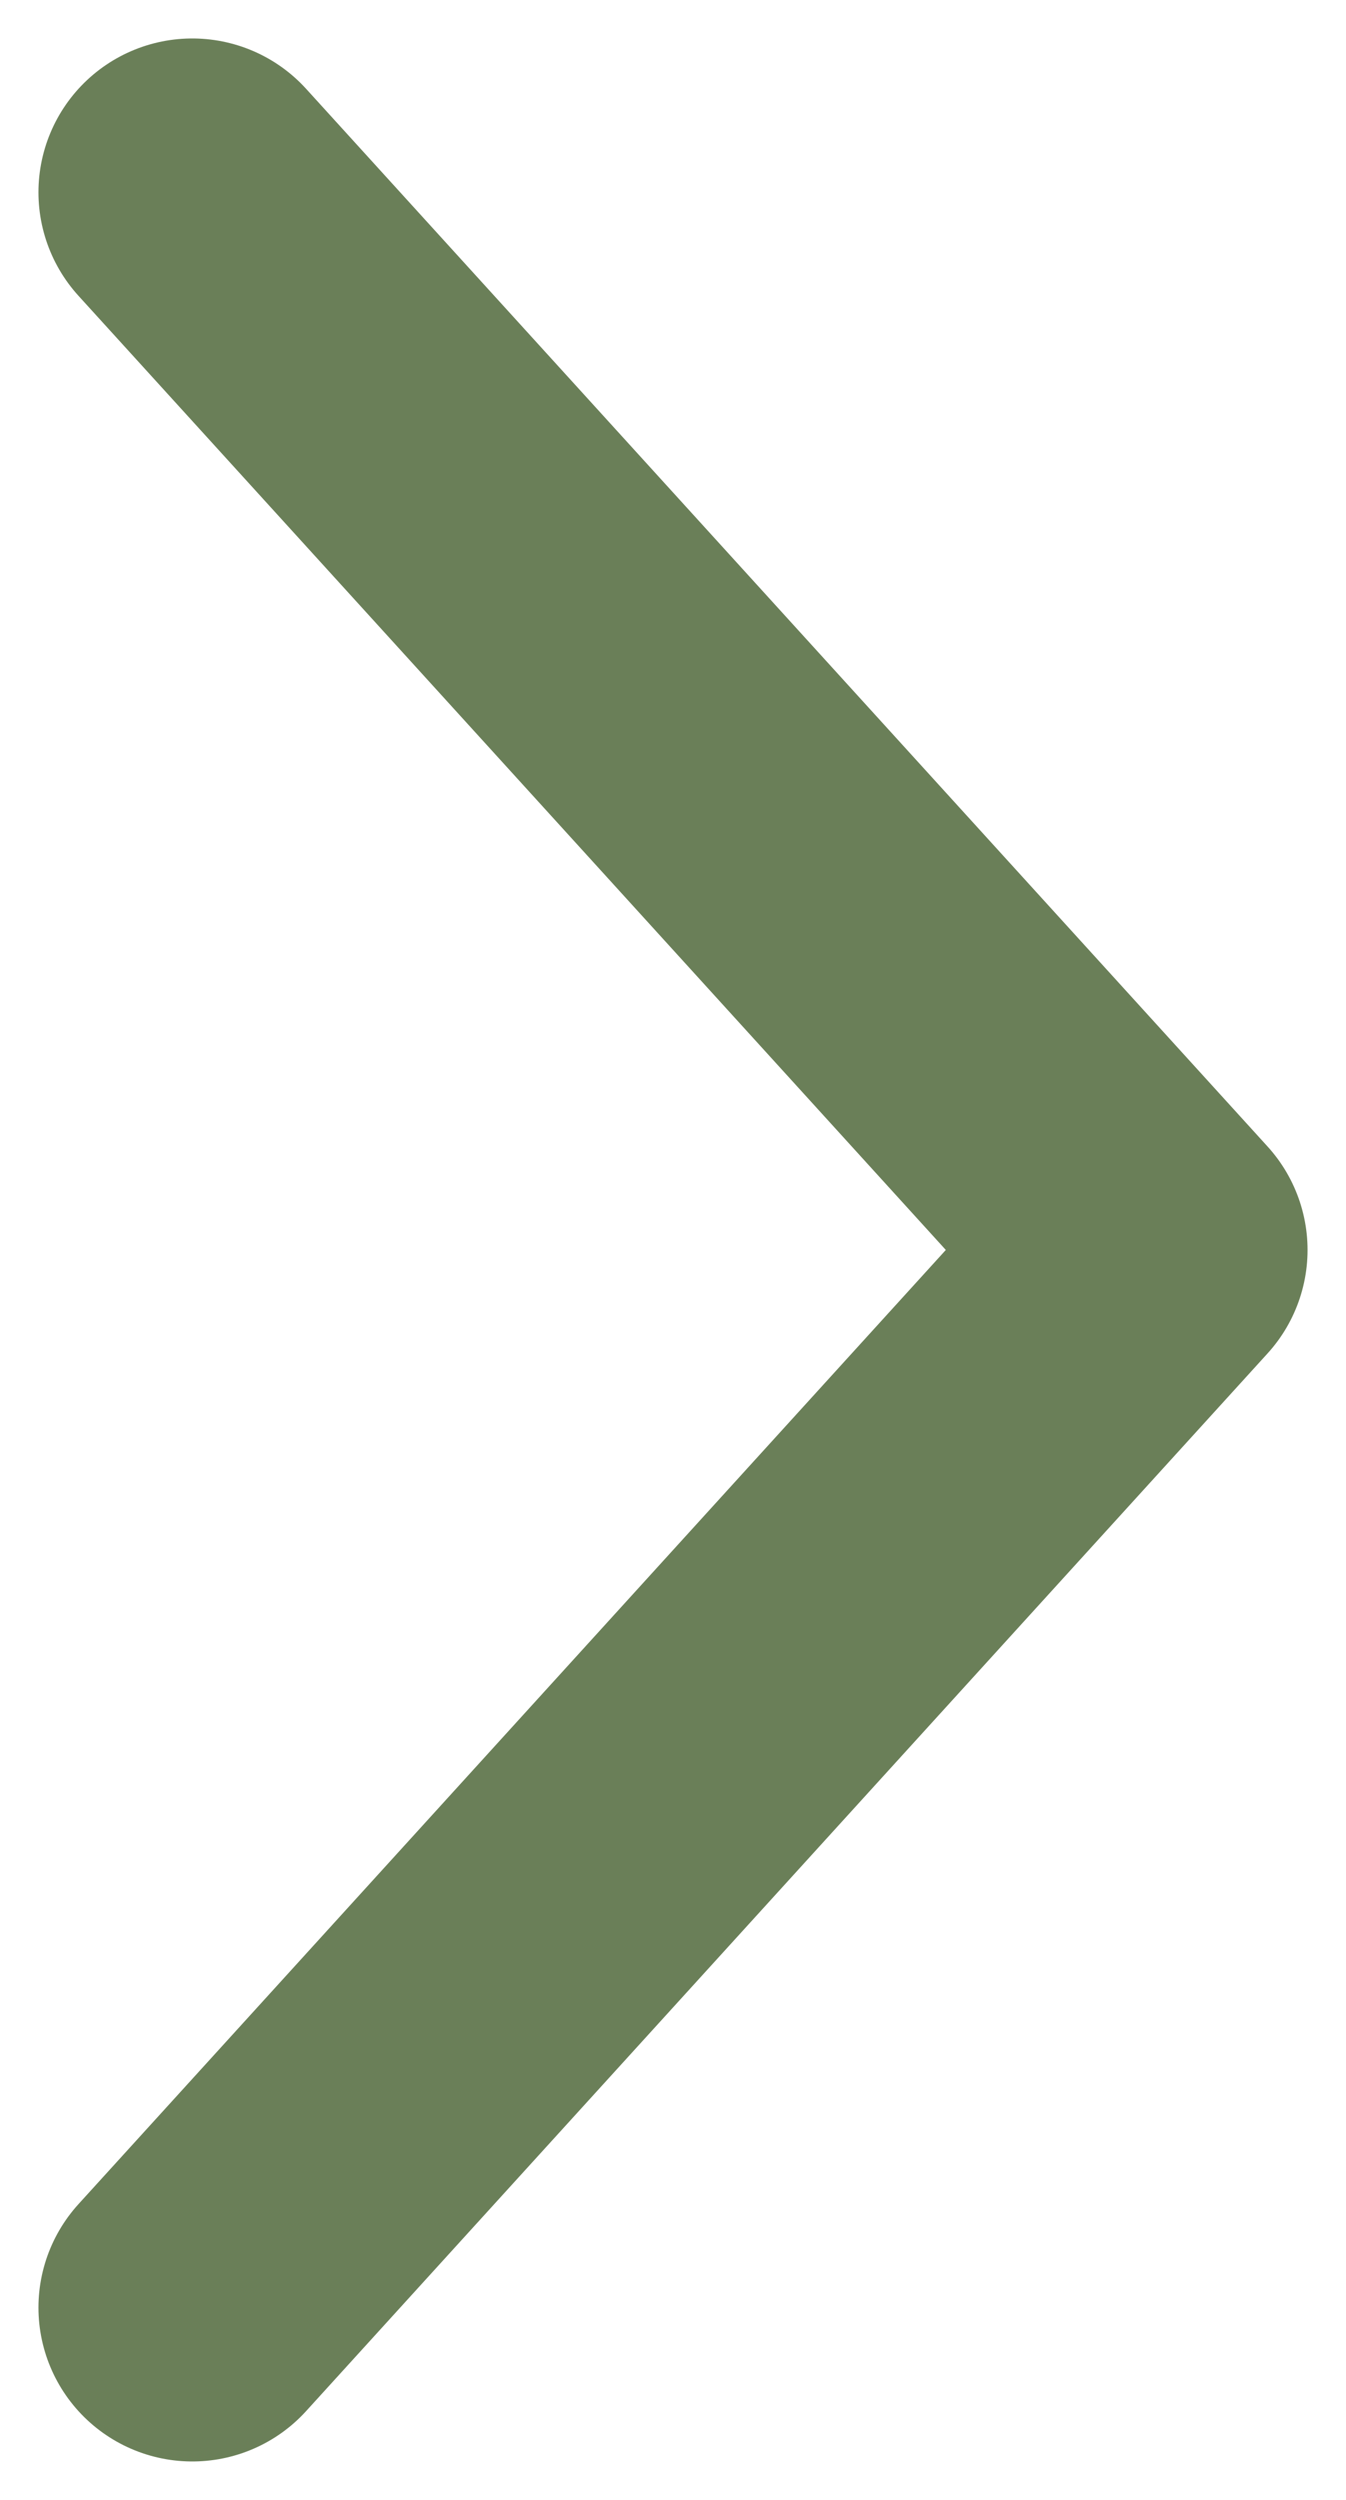
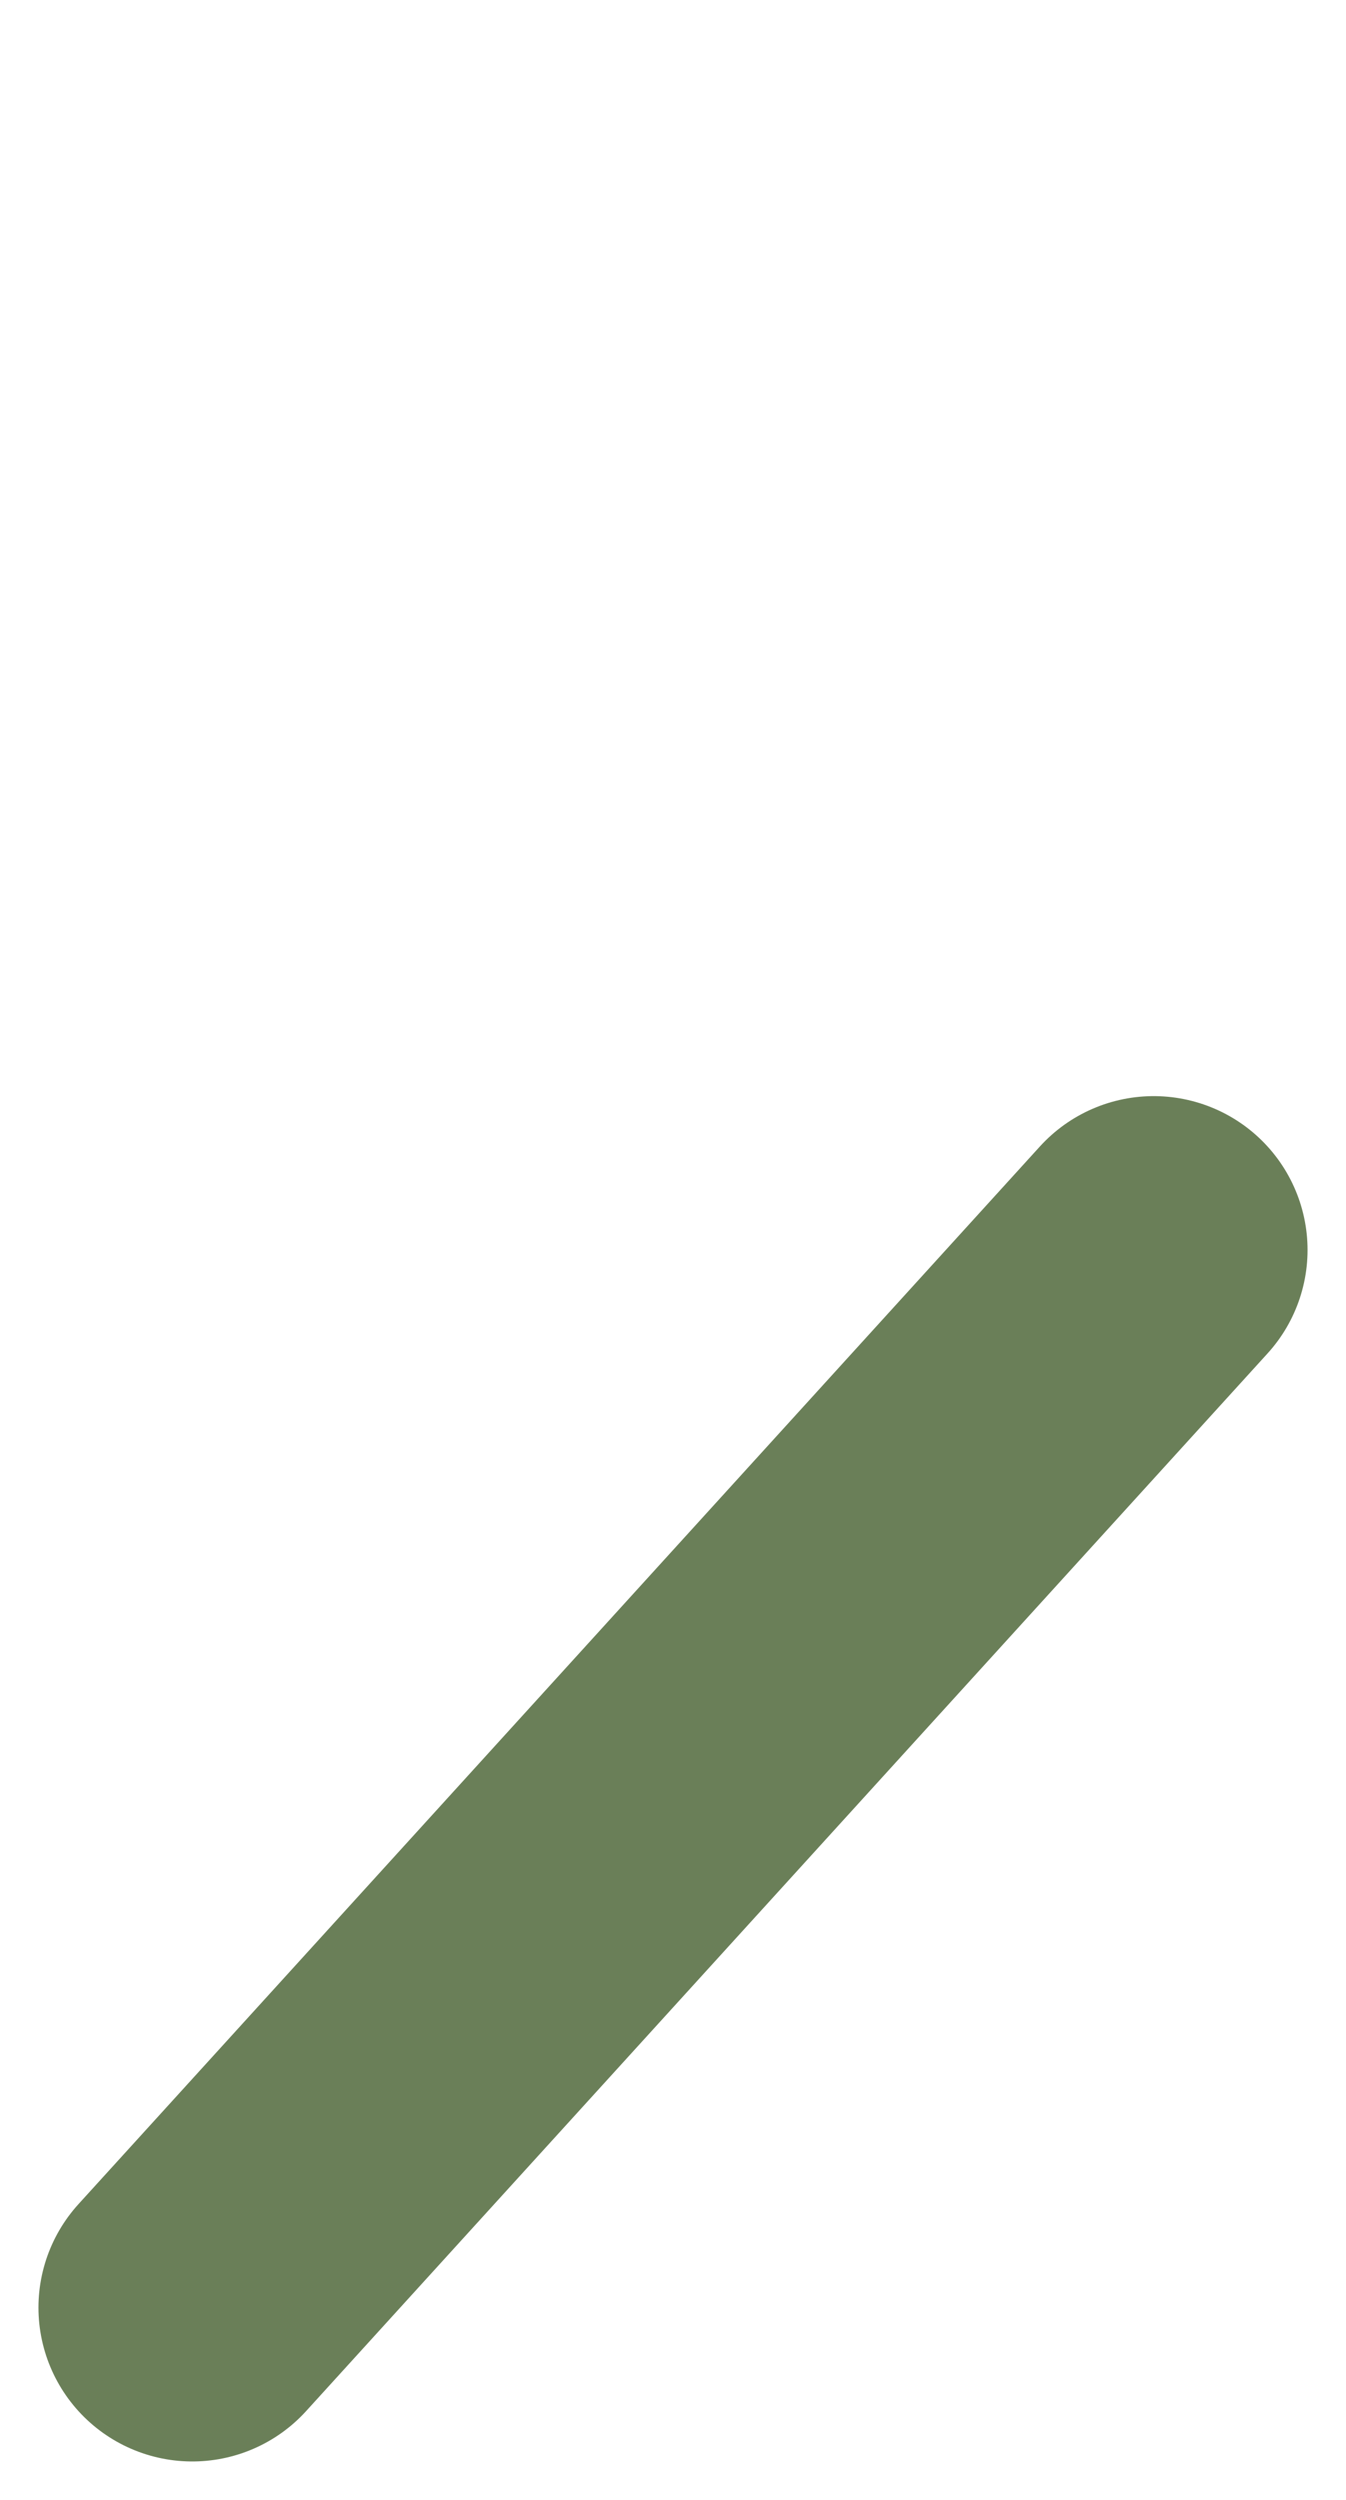
<svg xmlns="http://www.w3.org/2000/svg" width="7" height="13" viewBox="0 0 7 13" fill="none">
-   <path d="M1 12L6 6.5C6 6.5 2.953 3.148 1 1" stroke="#6A7F58" stroke-width="1.6" stroke-linecap="round" stroke-linejoin="round" />
+   <path d="M1 12L6 6.5" stroke="#6A7F58" stroke-width="1.6" stroke-linecap="round" stroke-linejoin="round" />
</svg>